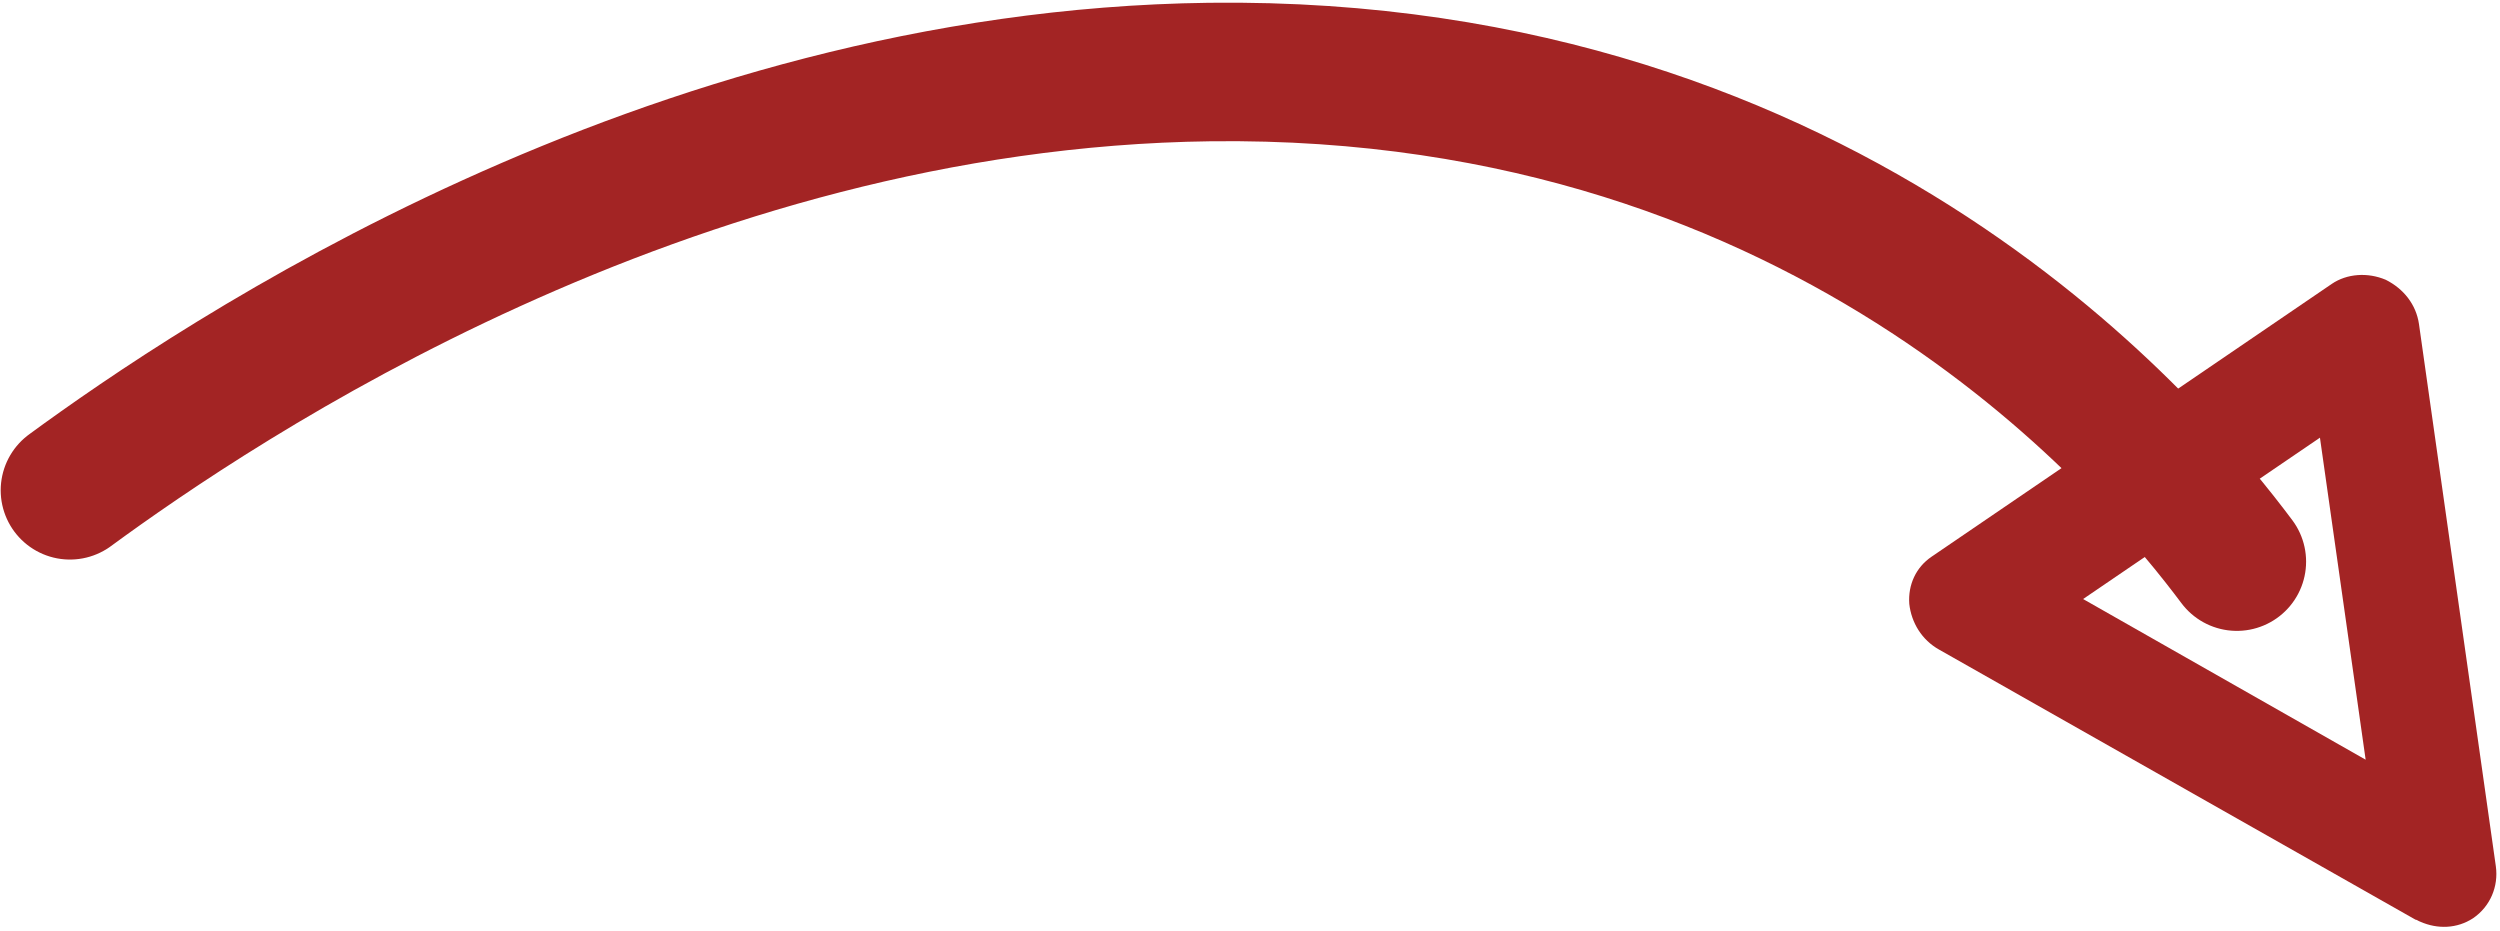
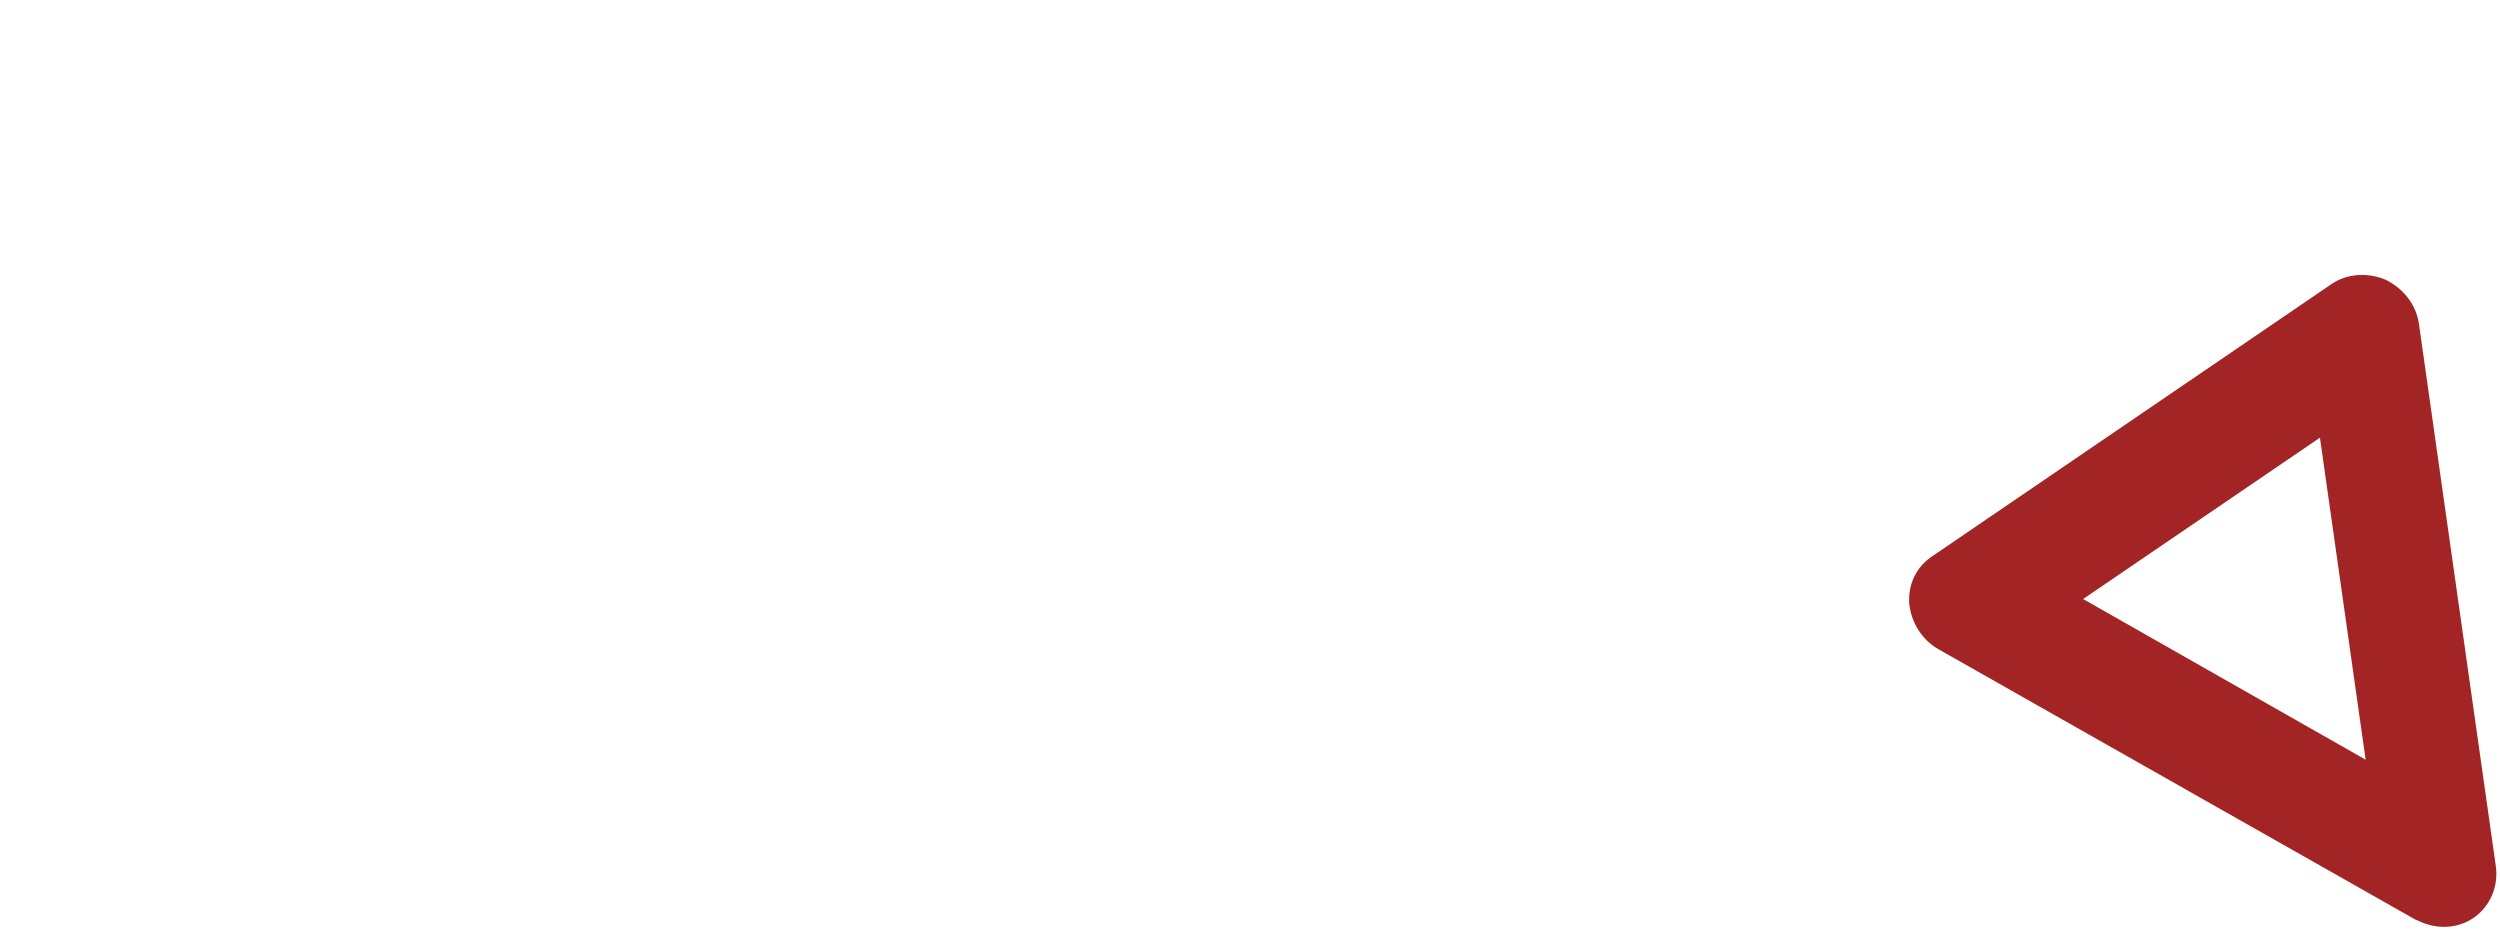
<svg xmlns="http://www.w3.org/2000/svg" version="1.1" id="Layer_1" x="0px" y="0px" viewBox="0 0 361 134.4" style="enable-background:new 0 0 361 134.4;" xml:space="preserve">
  <style type="text/css">
	.st0{fill:#A32424;}
	.st1{fill:none;stroke:#A32424;stroke-width:20;stroke-linecap:round;stroke-linejoin:round;stroke-miterlimit:10;}
</style>
  <g>
    <path class="st0" d="M348.8,132.8l-68.8-39c-2.5-1.4-4-3.9-4.3-6.6c-0.2-2.8,1-5.3,3.2-6.8L336.7,41c2.2-1.5,5.2-1.7,7.8-0.6   c2.6,1.3,4.4,3.6,4.8,6.4l11.1,78.3c0.4,2.9-0.8,5.8-3.3,7.5c-2.3,1.5-5.1,1.6-7.6,0.5C349.2,133,349,132.8,348.8,132.8z    M300.8,86.5l40.8,23.2L335,63.2L300.8,86.5z" />
  </g>
-   <path class="st1" d="M10.1,70.8c21.3-15.6,86.1-59.4,164.6-60.4C265.3,9.3,311.7,66,323,81.1" />
</svg>